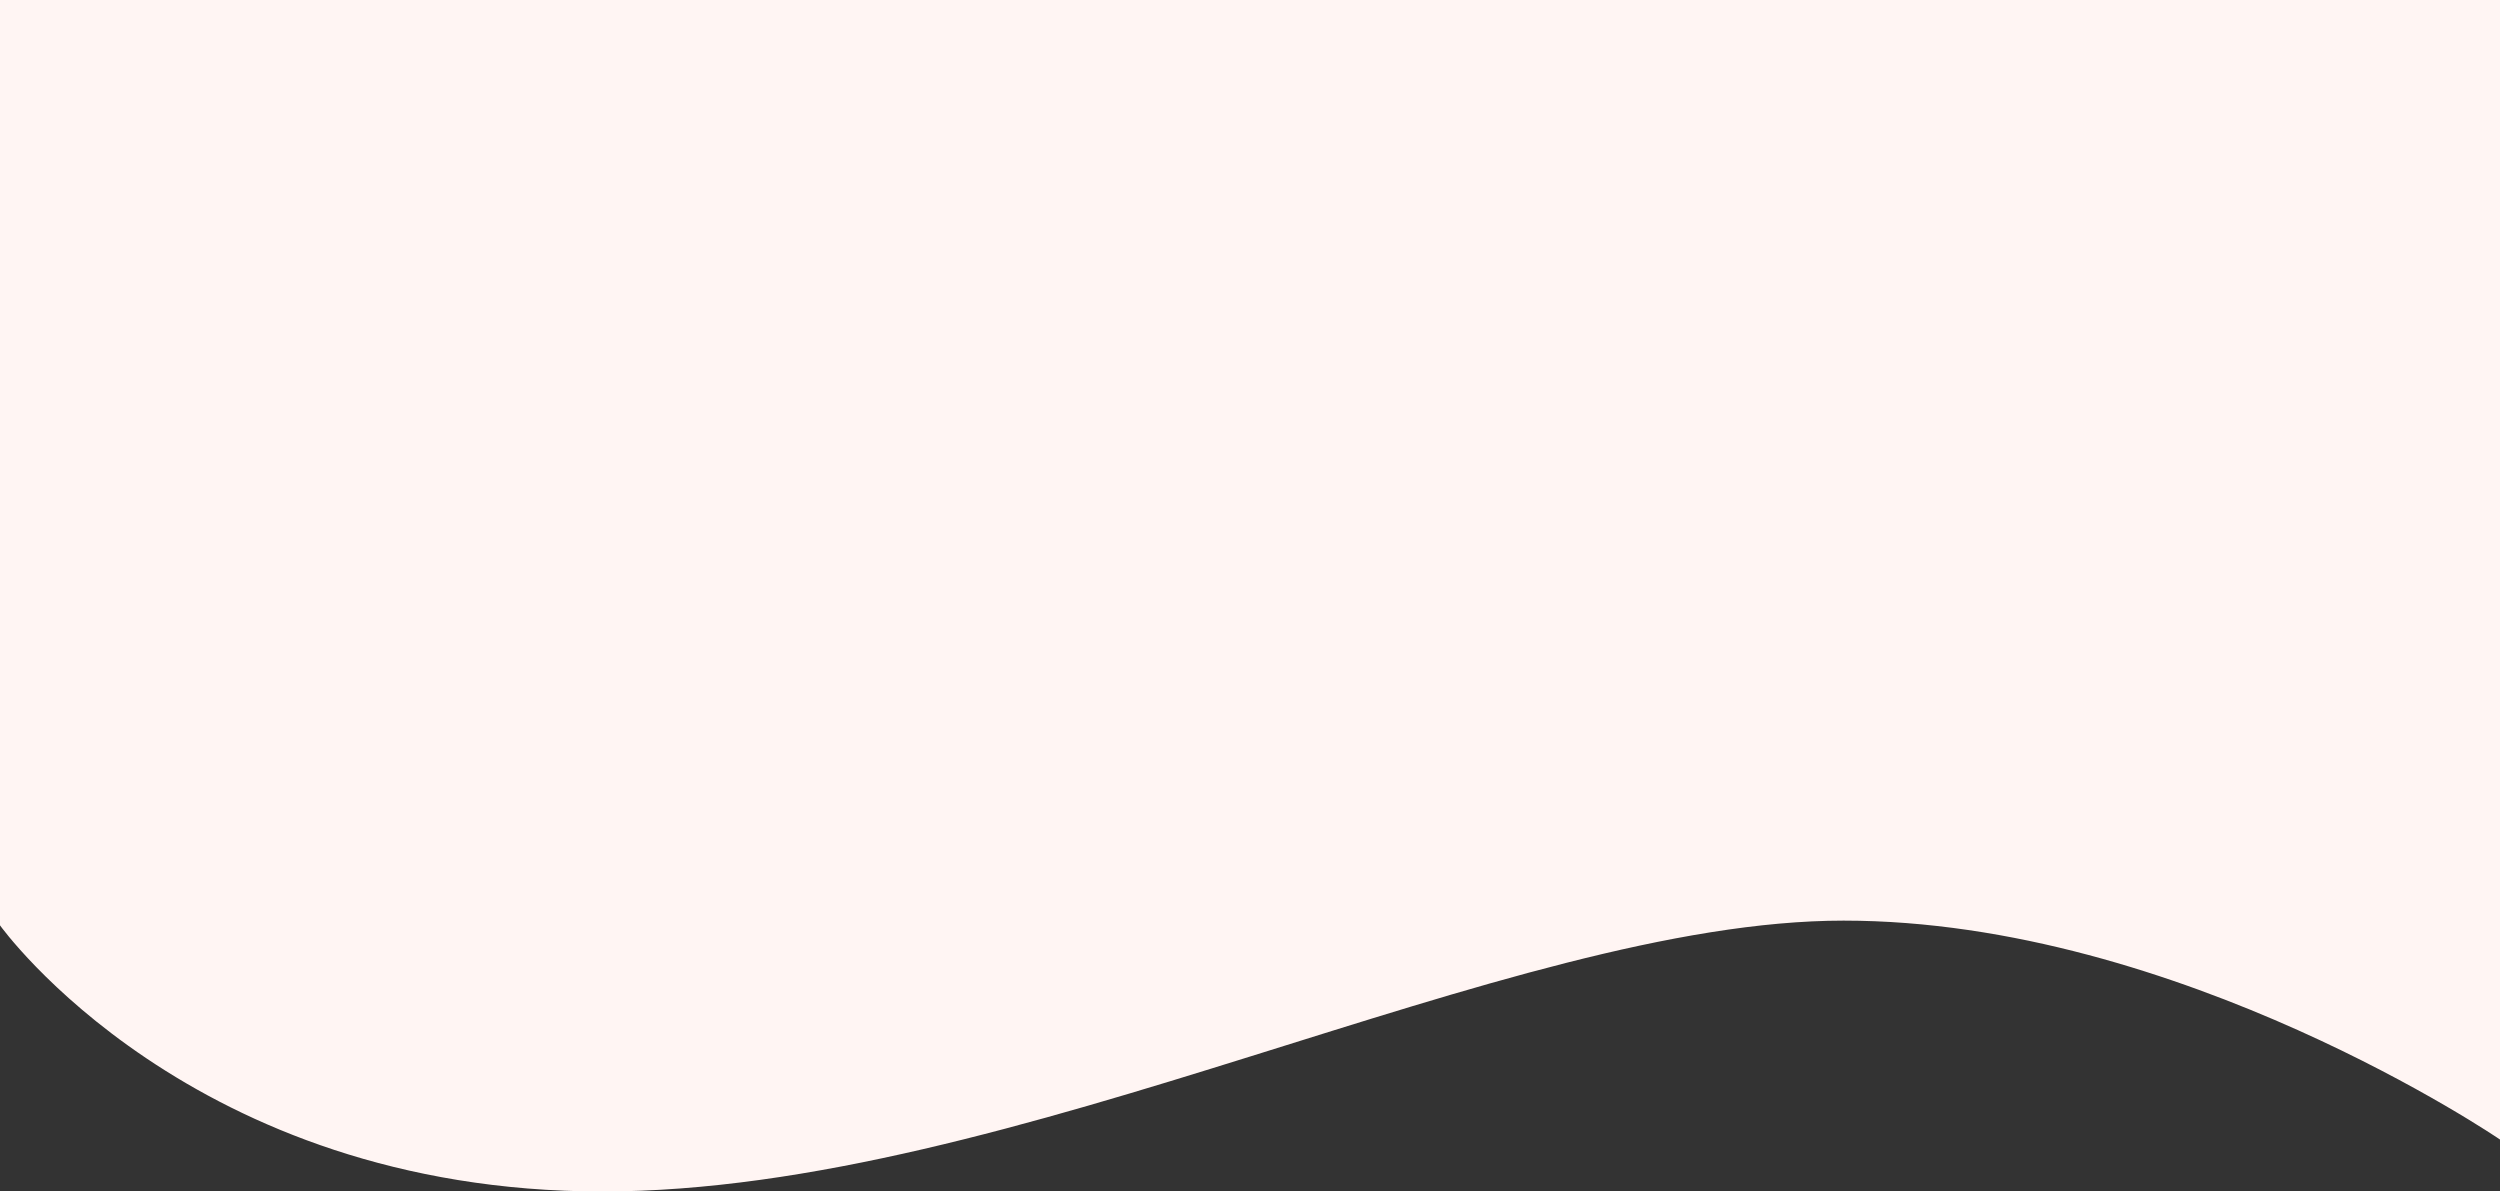
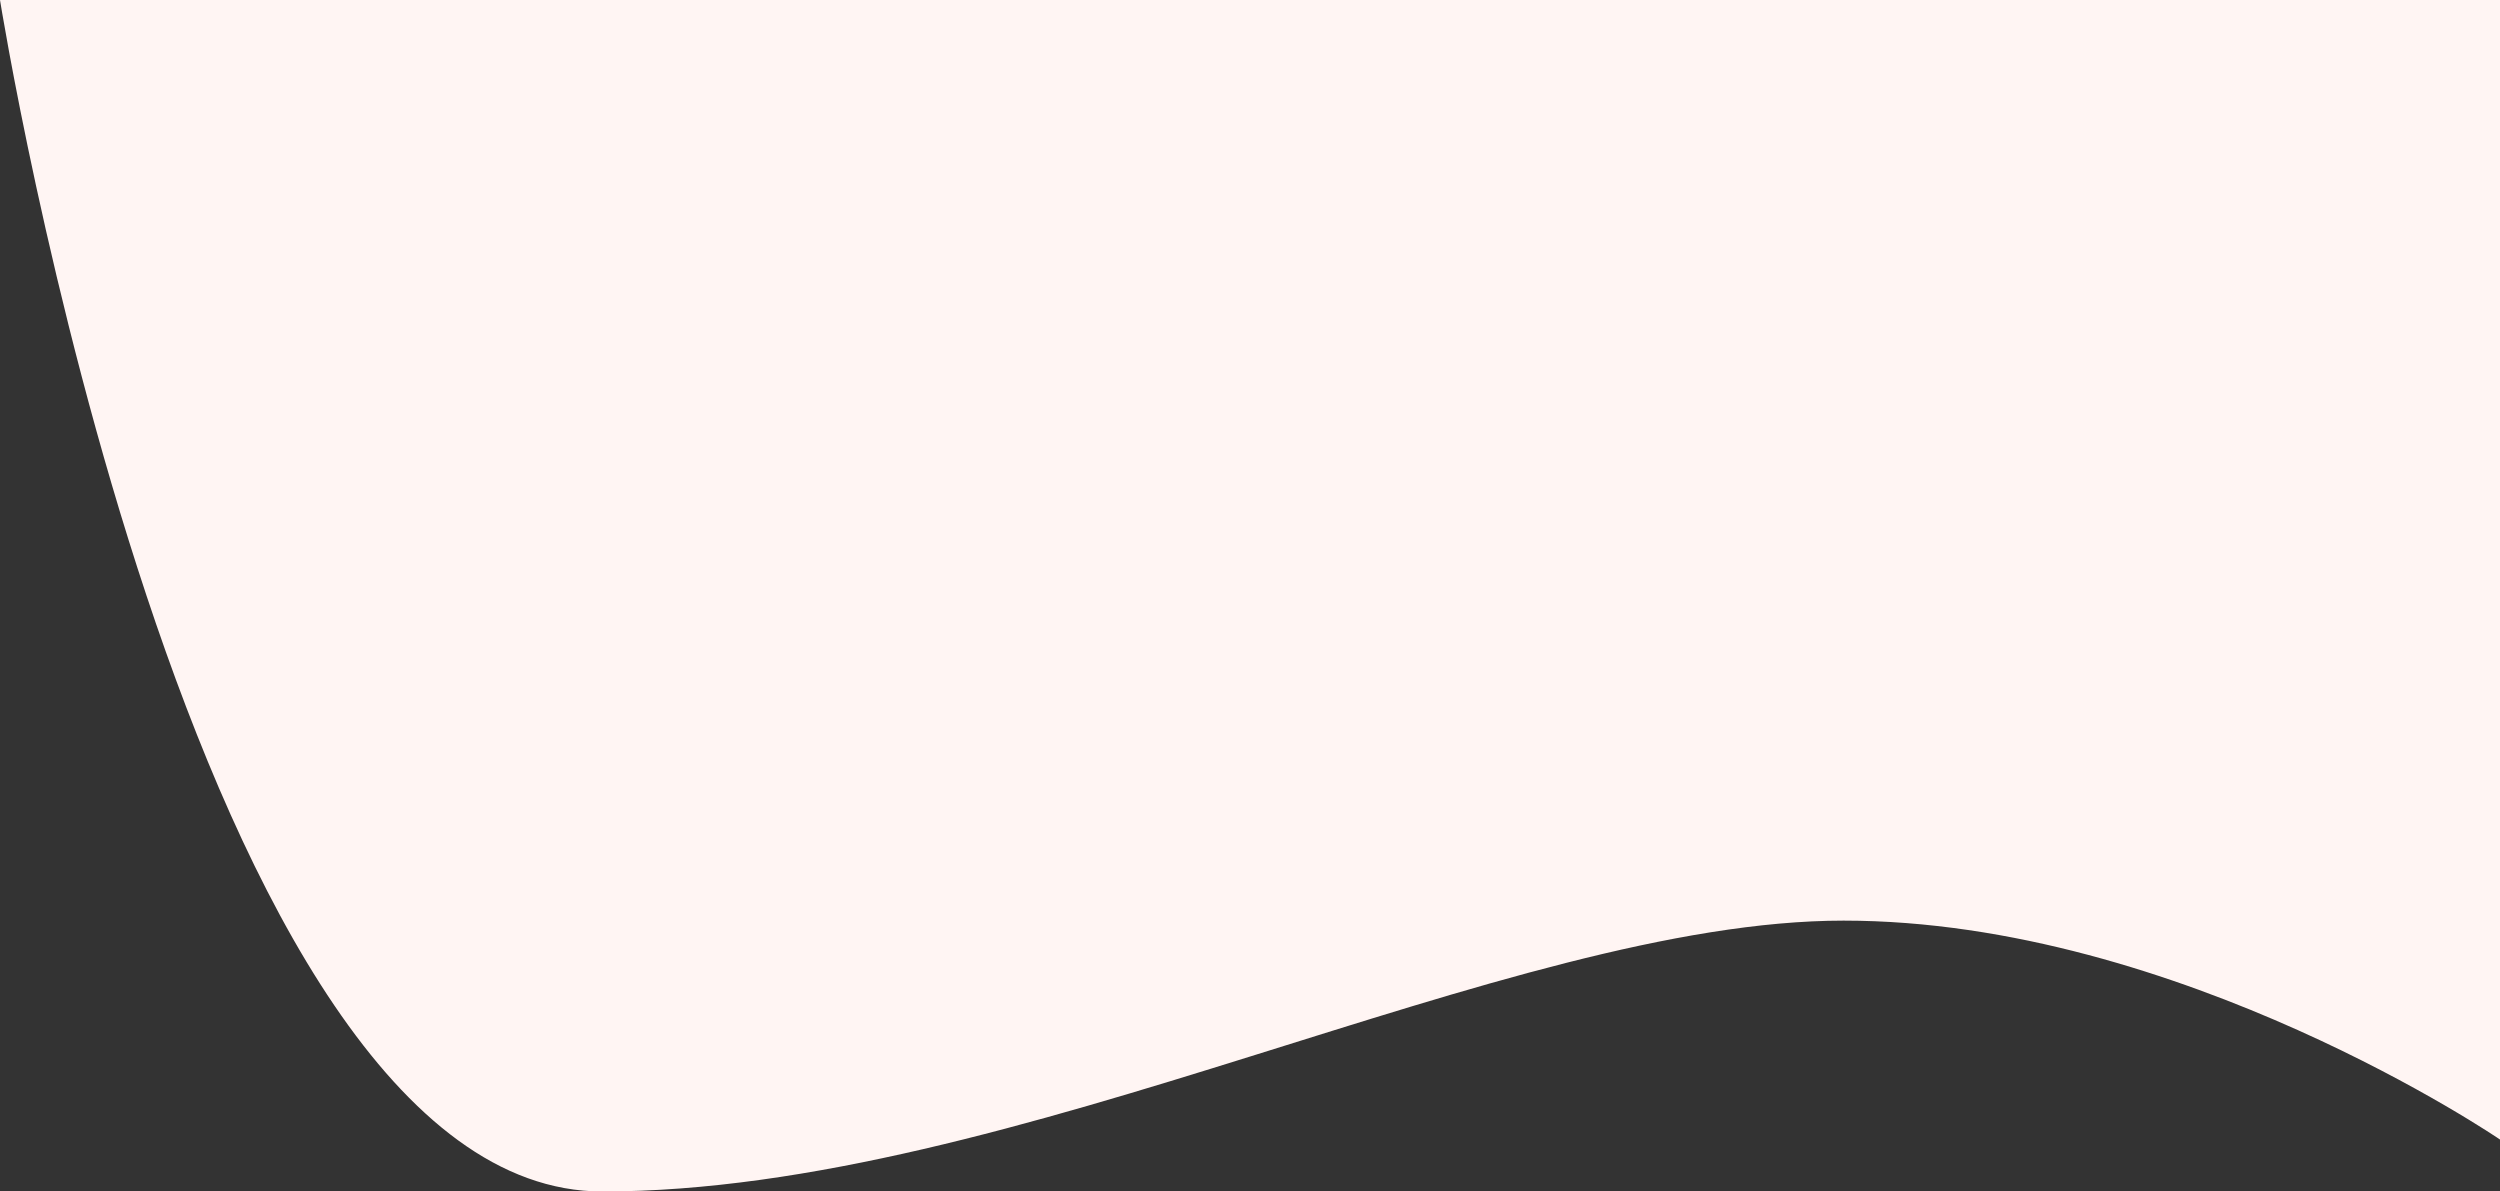
<svg xmlns="http://www.w3.org/2000/svg" width="1954.064" height="931.297" viewBox="0 0 1954.064 931.297">
  <rect x="0" y="0" width="1954.064" height="931.297" fill="#333333" stroke="none" />
-   <path d="M-17.032,0V723.268S131.486,931.3,453.759,931.3,1161.4,719.581,1423.99,719.581s513.042,171.112,513.042,171.112V0Z" transform="translate(17.032)" fill="#fff5f3" />
+   <path d="M-17.032,0S131.486,931.3,453.759,931.3,1161.4,719.581,1423.99,719.581s513.042,171.112,513.042,171.112V0Z" transform="translate(17.032)" fill="#fff5f3" />
</svg>